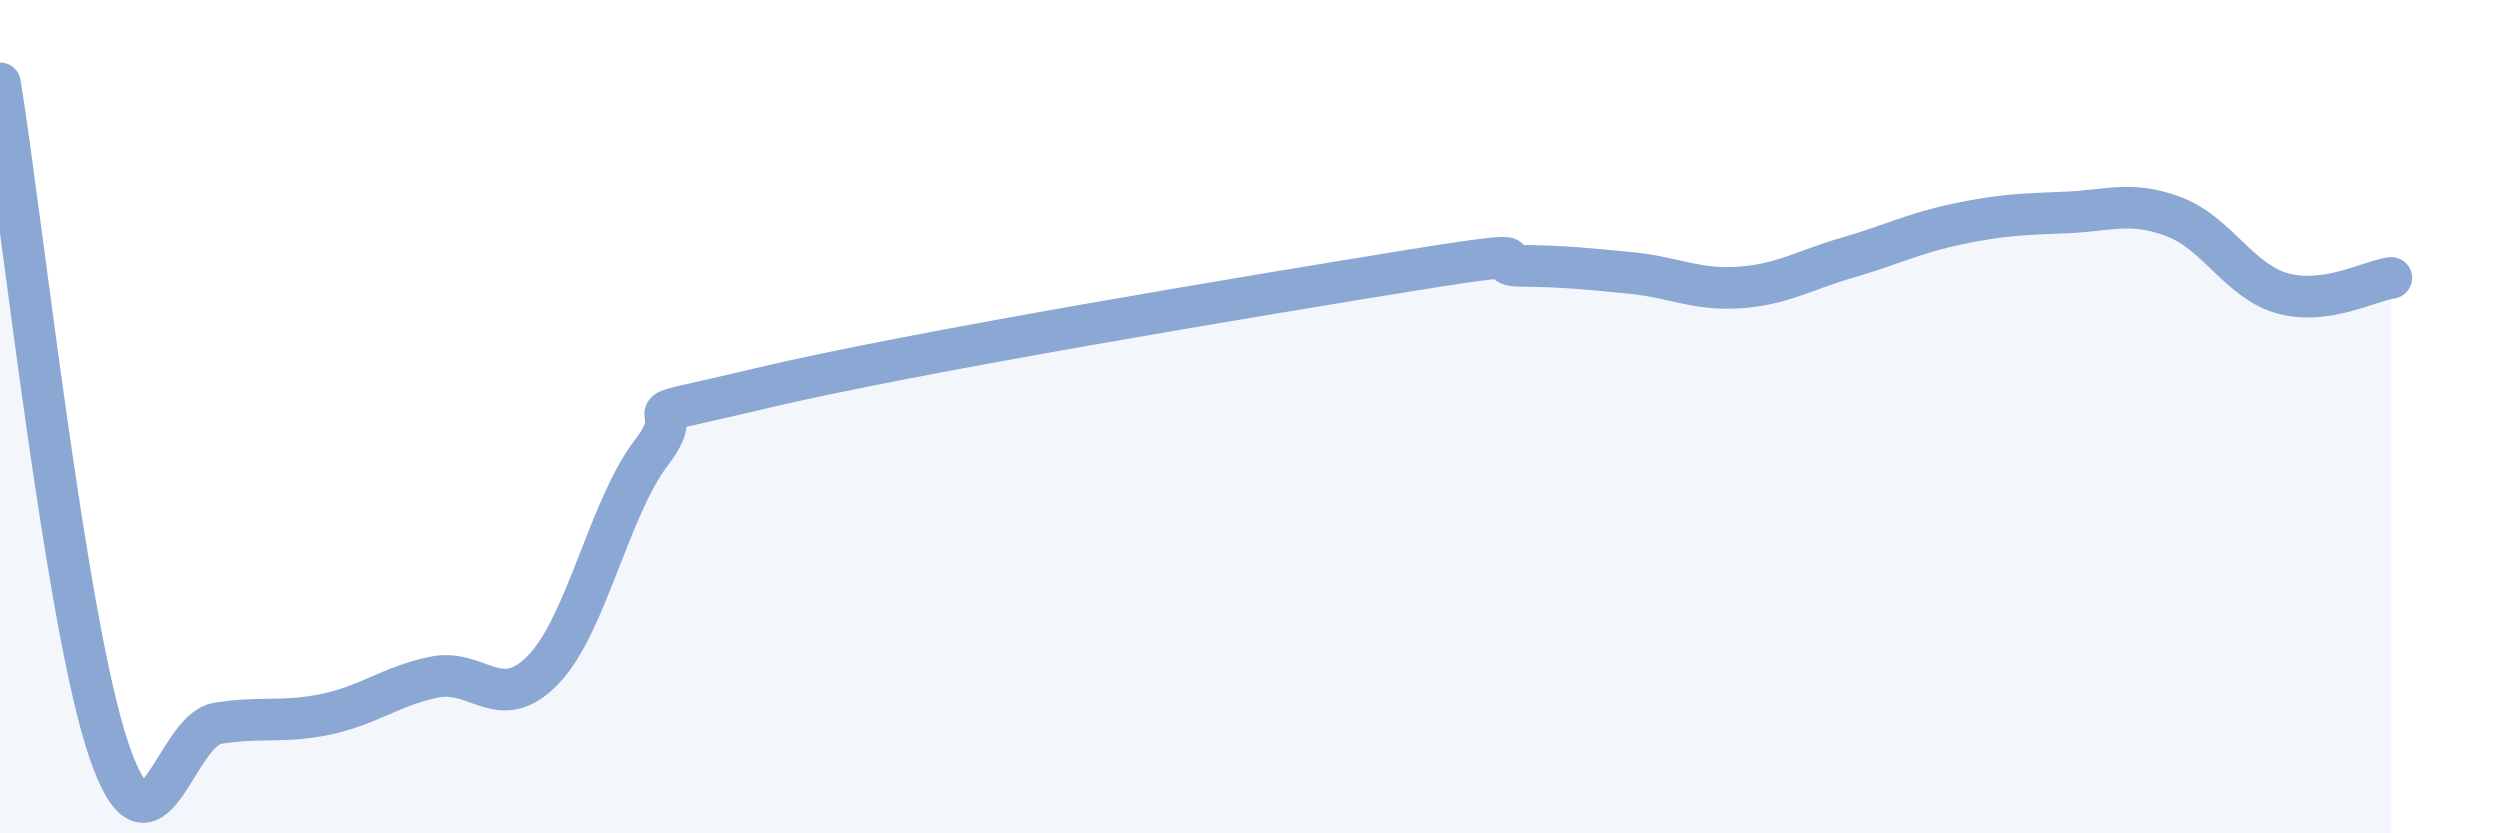
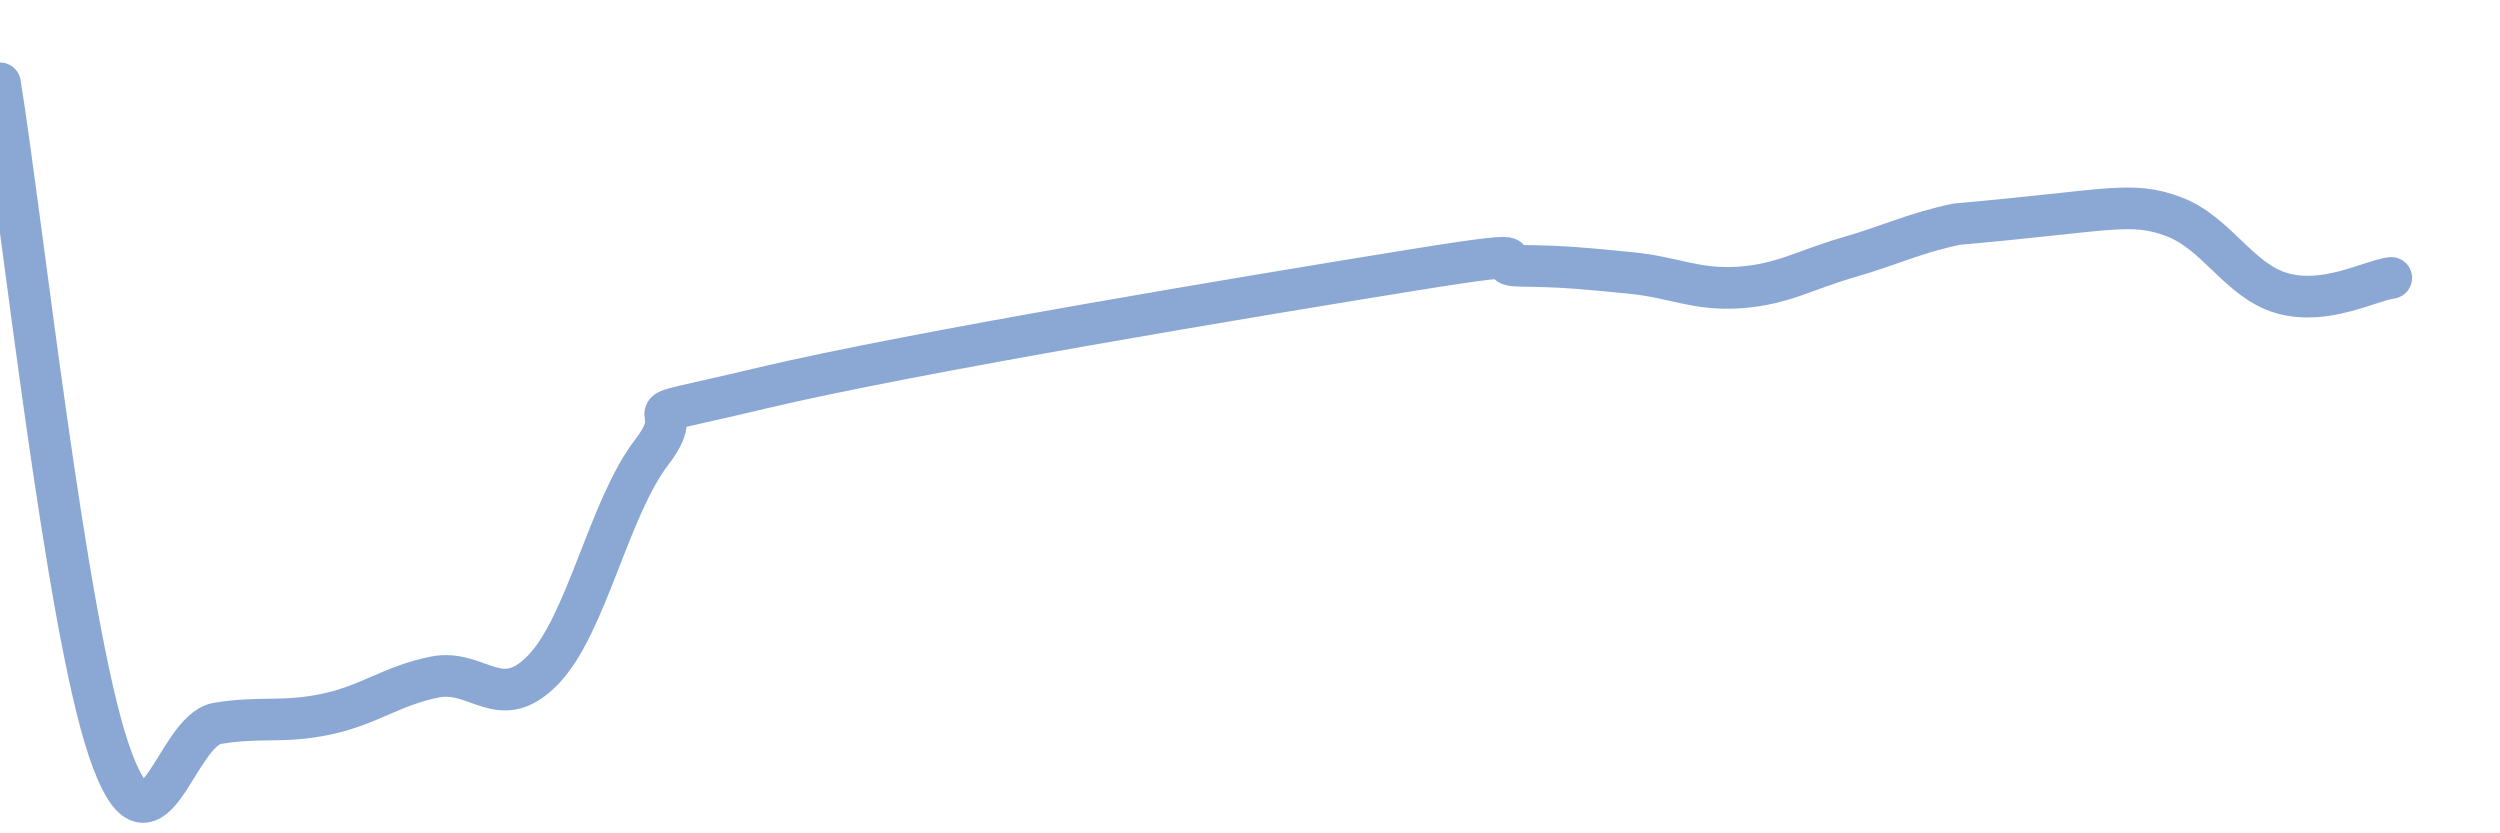
<svg xmlns="http://www.w3.org/2000/svg" width="60" height="20" viewBox="0 0 60 20">
-   <path d="M 0,2 C 0.52,5.2 1.57,14.93 2.61,18 C 3.65,21.07 4.18,17.53 5.22,17.36 C 6.26,17.19 6.79,17.36 7.83,17.14 C 8.87,16.92 9.39,16.46 10.43,16.25 C 11.47,16.04 12,17.15 13.04,16.07 C 14.08,14.99 14.61,12.19 15.65,10.84 C 16.69,9.49 14.61,10.19 18.26,9.32 C 21.91,8.45 30.26,7.07 33.91,6.48 C 37.56,5.89 35.48,6.37 36.52,6.38 C 37.56,6.39 38.09,6.45 39.13,6.55 C 40.17,6.65 40.7,6.97 41.74,6.9 C 42.78,6.83 43.31,6.48 44.35,6.18 C 45.39,5.88 45.92,5.6 46.96,5.38 C 48,5.16 48.53,5.14 49.57,5.1 C 50.61,5.06 51.13,4.81 52.17,5.2 C 53.21,5.59 53.74,6.75 54.78,7.04 C 55.82,7.33 56.87,6.74 57.39,6.67L57.39 20L0 20Z" fill="#8ba7d3" opacity="0.1" stroke-linecap="round" stroke-linejoin="round" />
-   <path d="M 0,2 C 0.52,5.2 1.57,14.93 2.61,18 C 3.65,21.07 4.18,17.53 5.22,17.36 C 6.26,17.19 6.79,17.36 7.83,17.14 C 8.87,16.92 9.39,16.46 10.43,16.25 C 11.47,16.04 12,17.15 13.04,16.07 C 14.08,14.99 14.61,12.19 15.65,10.84 C 16.69,9.49 14.61,10.19 18.26,9.32 C 21.91,8.45 30.26,7.07 33.91,6.48 C 37.56,5.89 35.48,6.37 36.52,6.38 C 37.56,6.39 38.09,6.45 39.13,6.55 C 40.17,6.65 40.7,6.97 41.74,6.9 C 42.78,6.83 43.31,6.48 44.35,6.18 C 45.39,5.88 45.92,5.6 46.96,5.38 C 48,5.16 48.53,5.14 49.57,5.1 C 50.61,5.06 51.13,4.81 52.17,5.2 C 53.21,5.59 53.74,6.75 54.78,7.04 C 55.82,7.33 56.87,6.74 57.39,6.67" stroke="#8ba7d3" stroke-width="1" fill="none" stroke-linecap="round" stroke-linejoin="round" />
+   <path d="M 0,2 C 0.52,5.2 1.57,14.93 2.61,18 C 3.65,21.07 4.18,17.53 5.22,17.36 C 6.26,17.19 6.79,17.36 7.83,17.14 C 8.87,16.92 9.39,16.46 10.43,16.25 C 11.47,16.04 12,17.15 13.04,16.07 C 14.08,14.99 14.61,12.19 15.65,10.84 C 16.69,9.49 14.61,10.19 18.26,9.32 C 21.91,8.45 30.26,7.07 33.91,6.48 C 37.56,5.89 35.48,6.37 36.52,6.38 C 37.56,6.39 38.09,6.45 39.13,6.55 C 40.17,6.65 40.7,6.97 41.74,6.9 C 42.78,6.83 43.31,6.48 44.35,6.18 C 45.39,5.88 45.92,5.6 46.96,5.38 C 50.61,5.06 51.13,4.81 52.17,5.2 C 53.21,5.59 53.74,6.75 54.78,7.04 C 55.82,7.33 56.87,6.74 57.39,6.67" stroke="#8ba7d3" stroke-width="1" fill="none" stroke-linecap="round" stroke-linejoin="round" />
</svg>